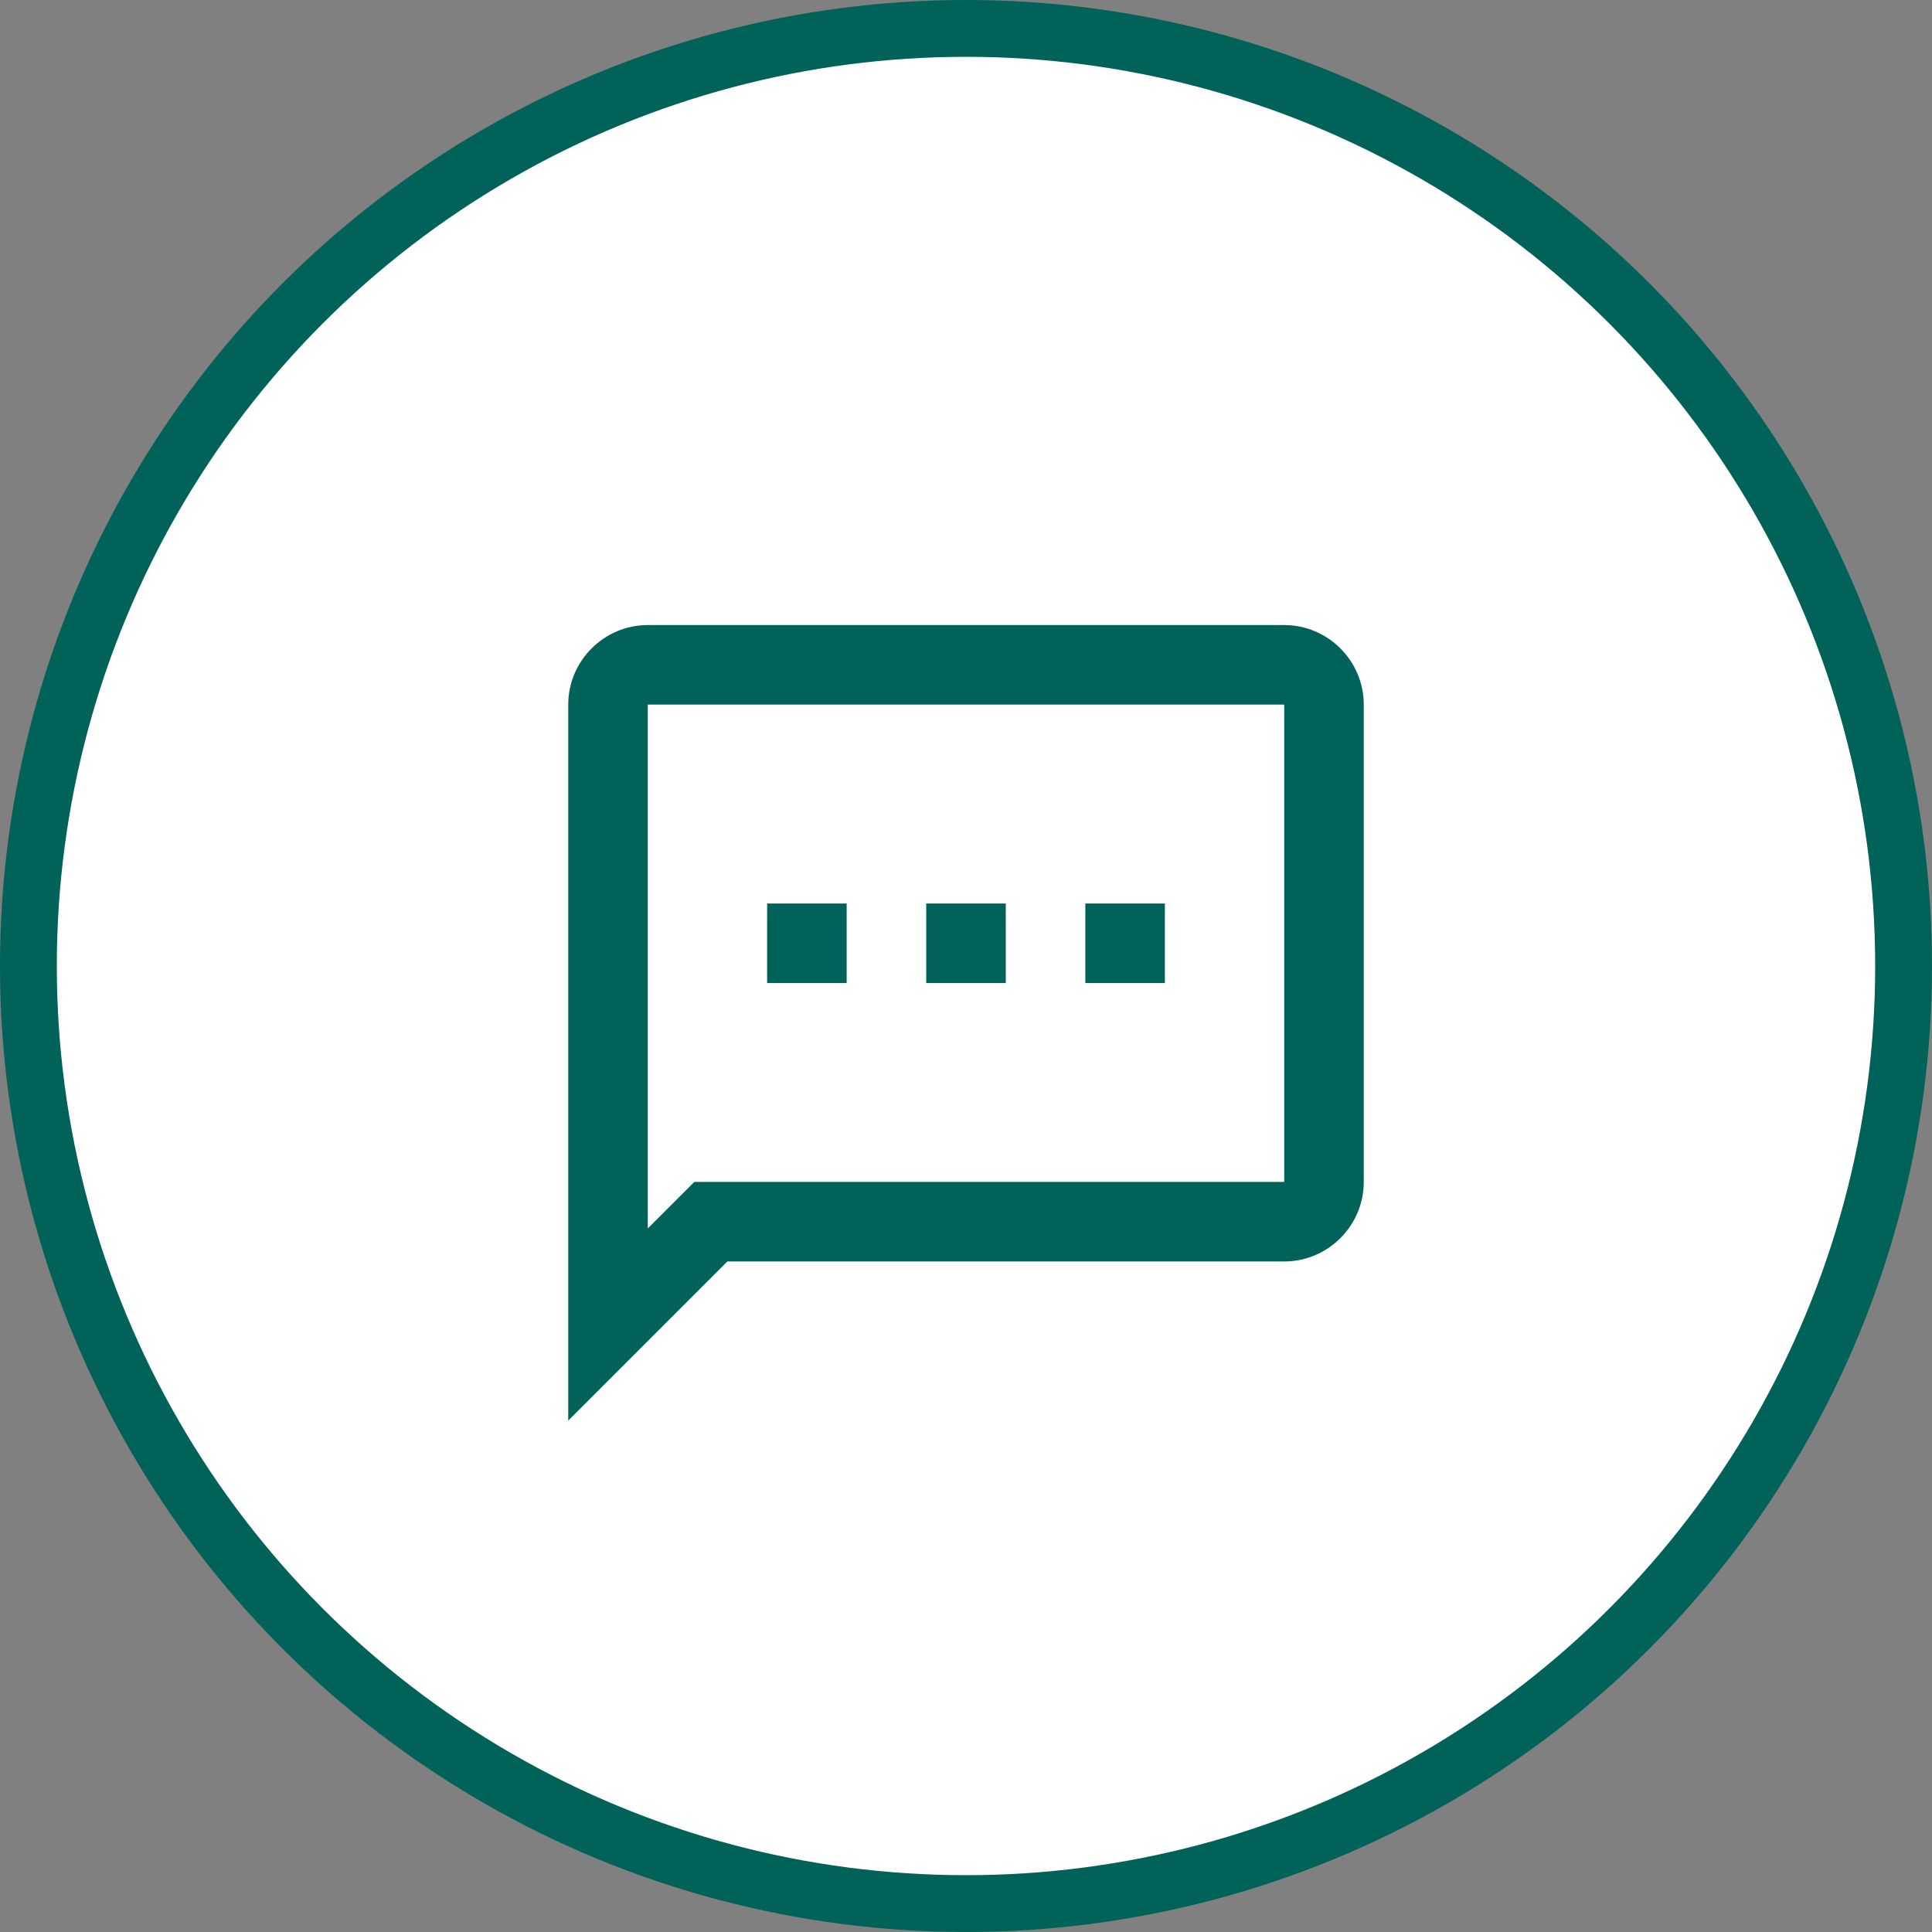
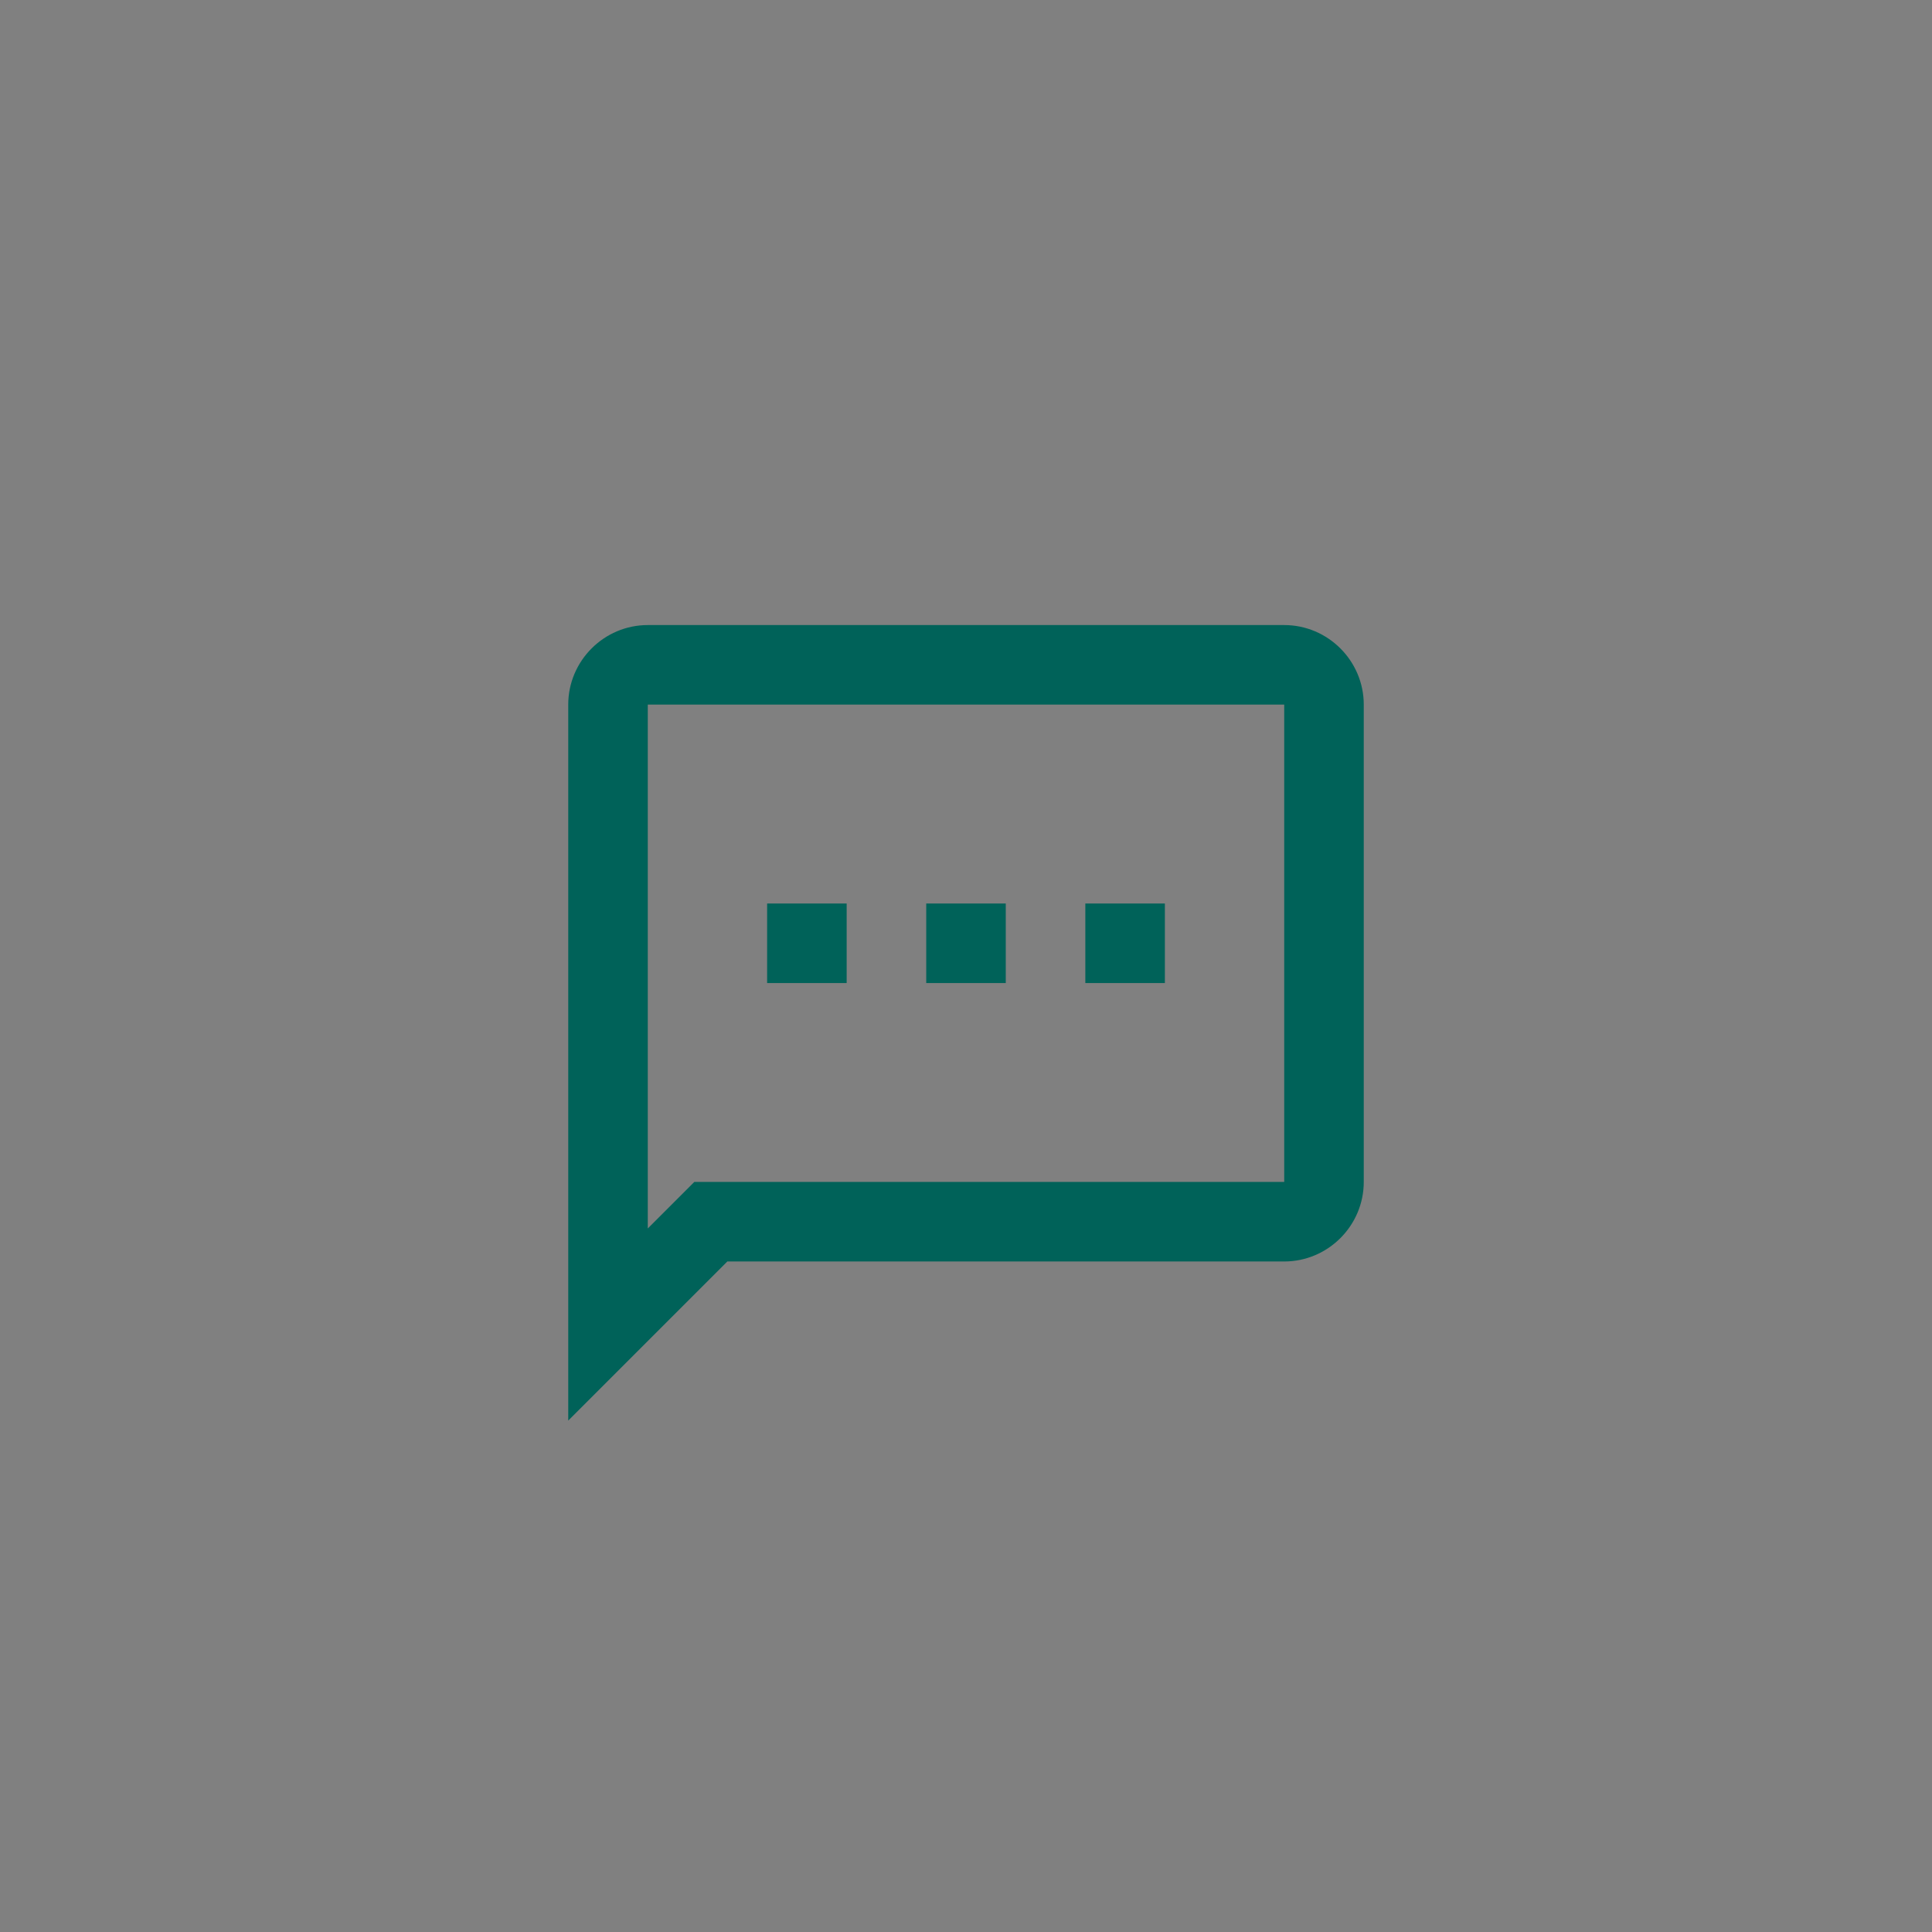
<svg xmlns="http://www.w3.org/2000/svg" width="68" height="68" viewBox="0 0 68 68" fill="none">
  <rect x="0" y="0" width="68" height="68" fill="#808080" stroke="none" />
-   <circle cx="34" cy="34" r="33" fill="white" stroke="#006259" stroke-width="2" />
  <path d="M45.2 22H22.8C21.26 22 20 23.26 20 24.8V50L25.6 44.4H45.2C46.74 44.4 48 43.14 48 41.6V24.8C48 23.26 46.74 22 45.2 22ZM45.2 41.6H24.438L22.8 43.238V24.8H45.2V41.6ZM27 31.8H29.8V34.6H27V31.8ZM38.2 31.8H41V34.6H38.2V31.8ZM32.6 31.8H35.4V34.6H32.6V31.8Z" fill="#006259" />
</svg>